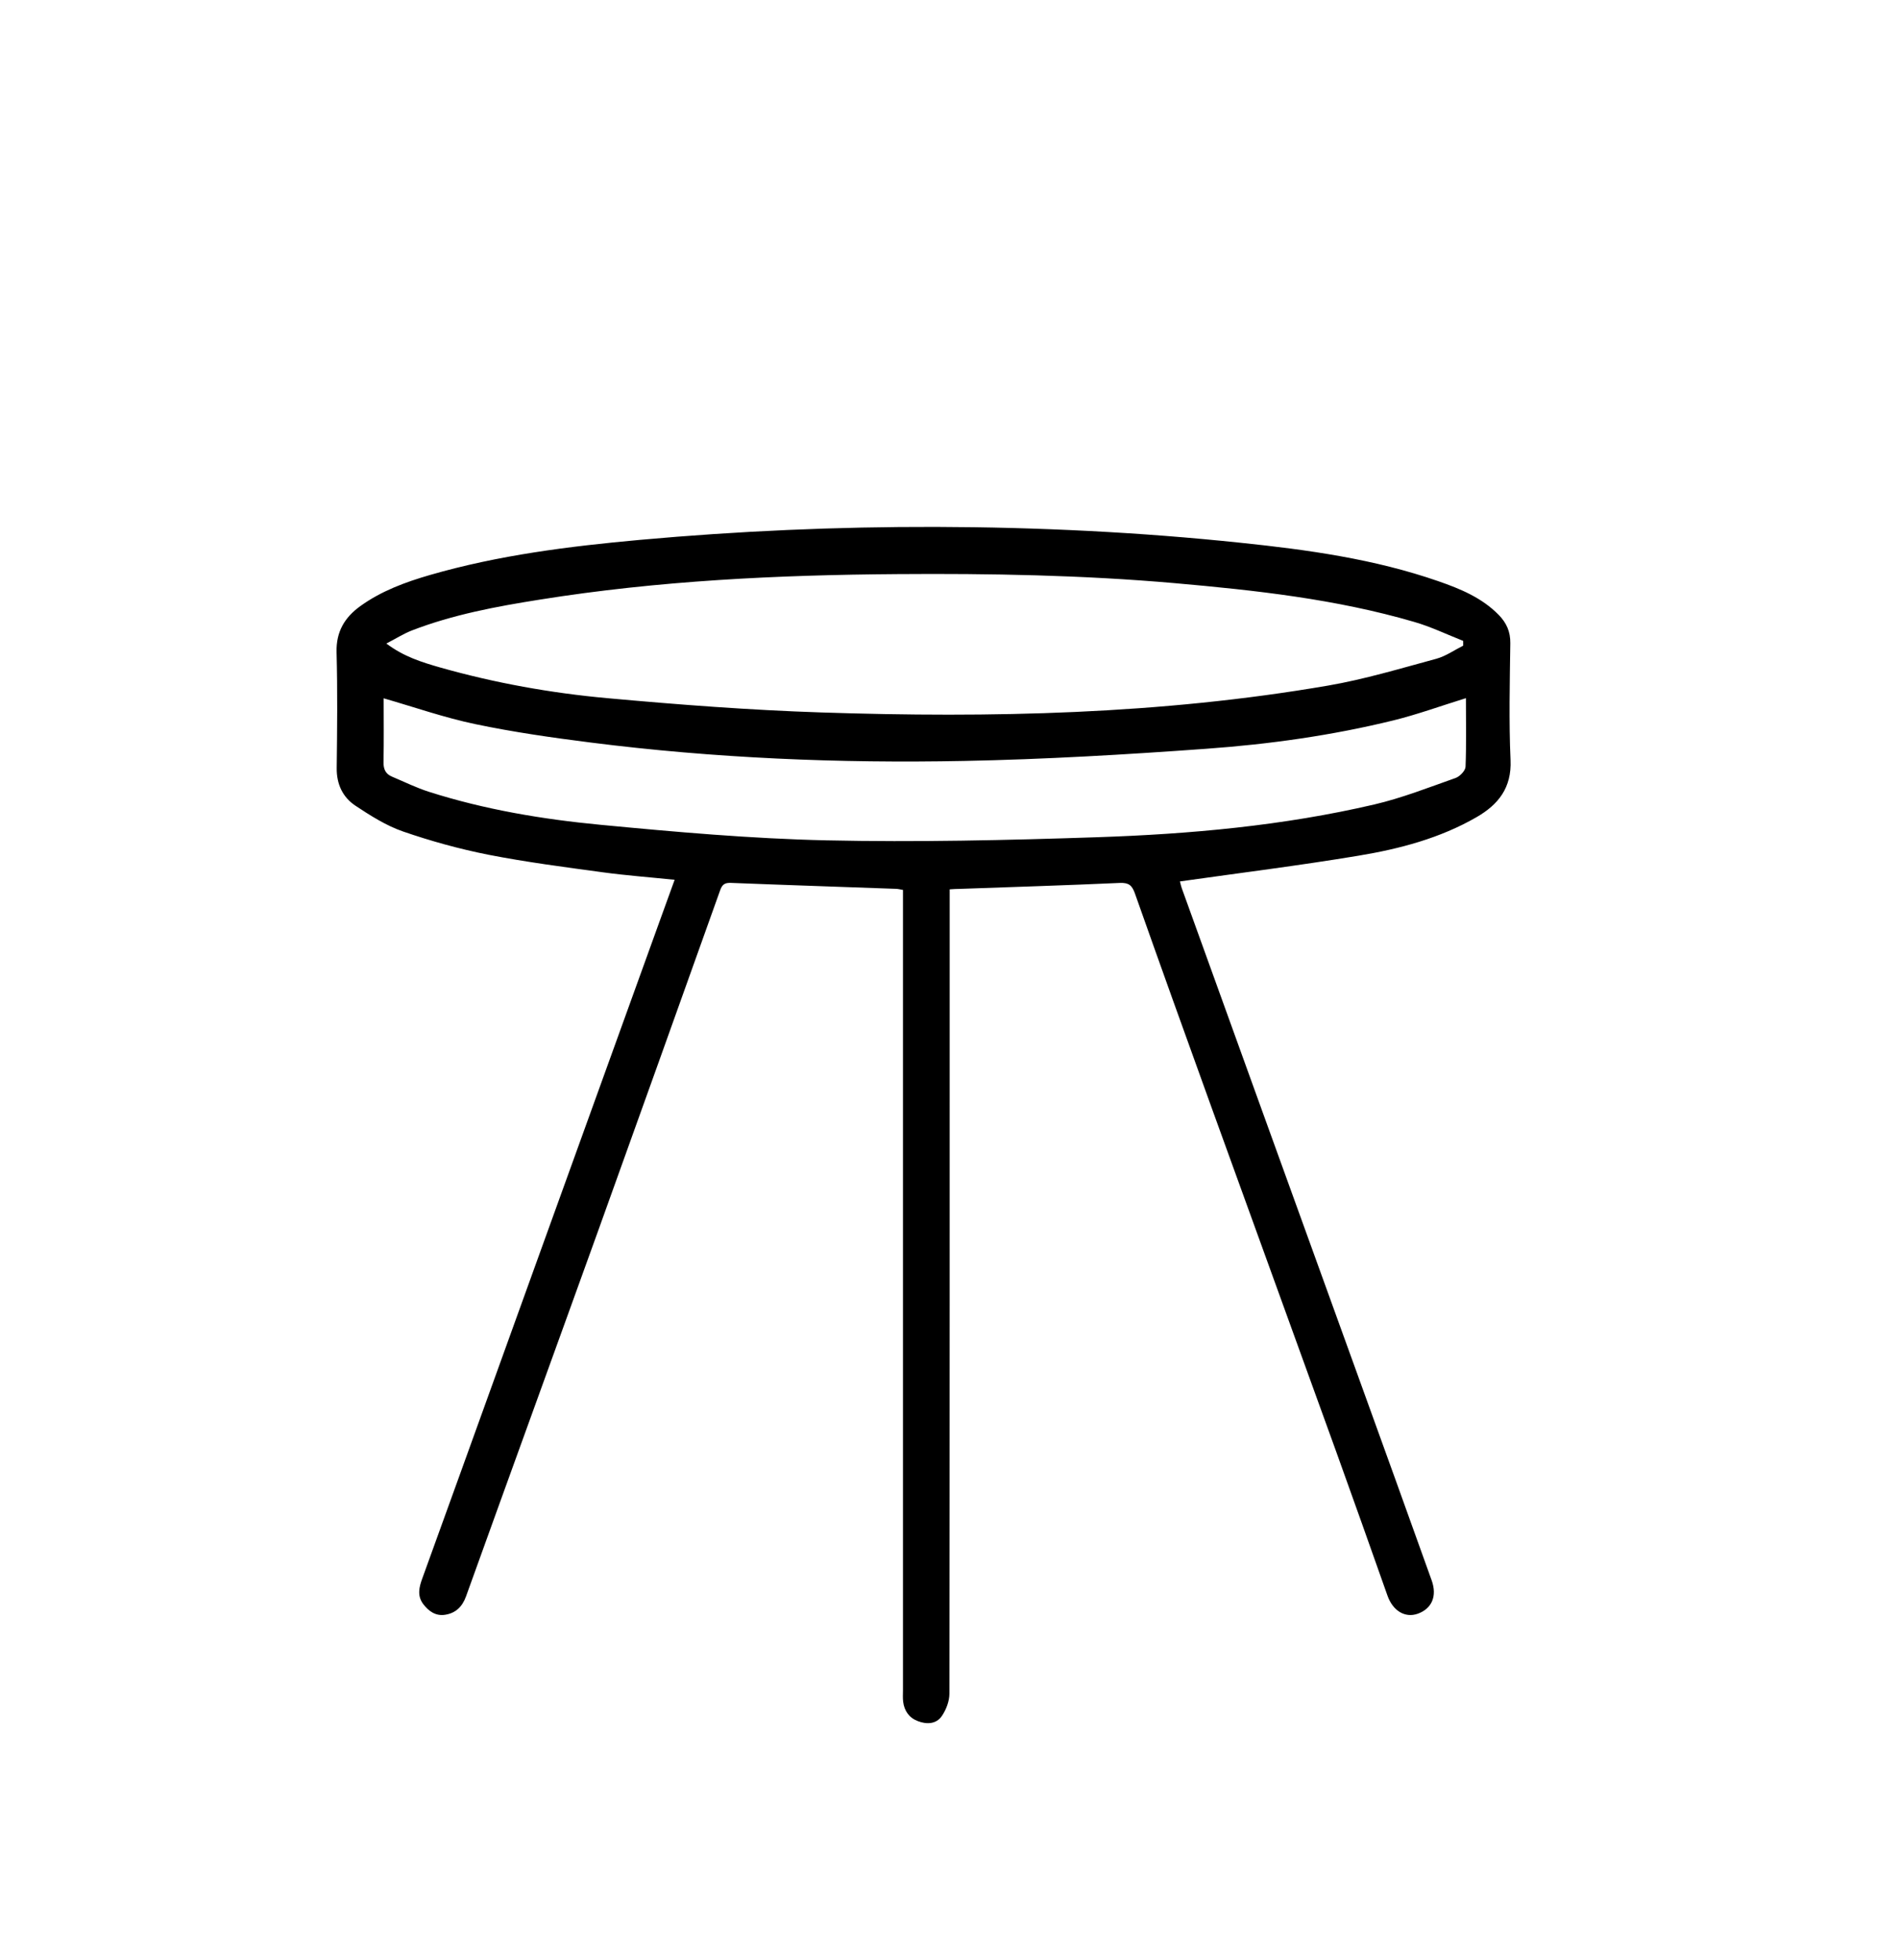
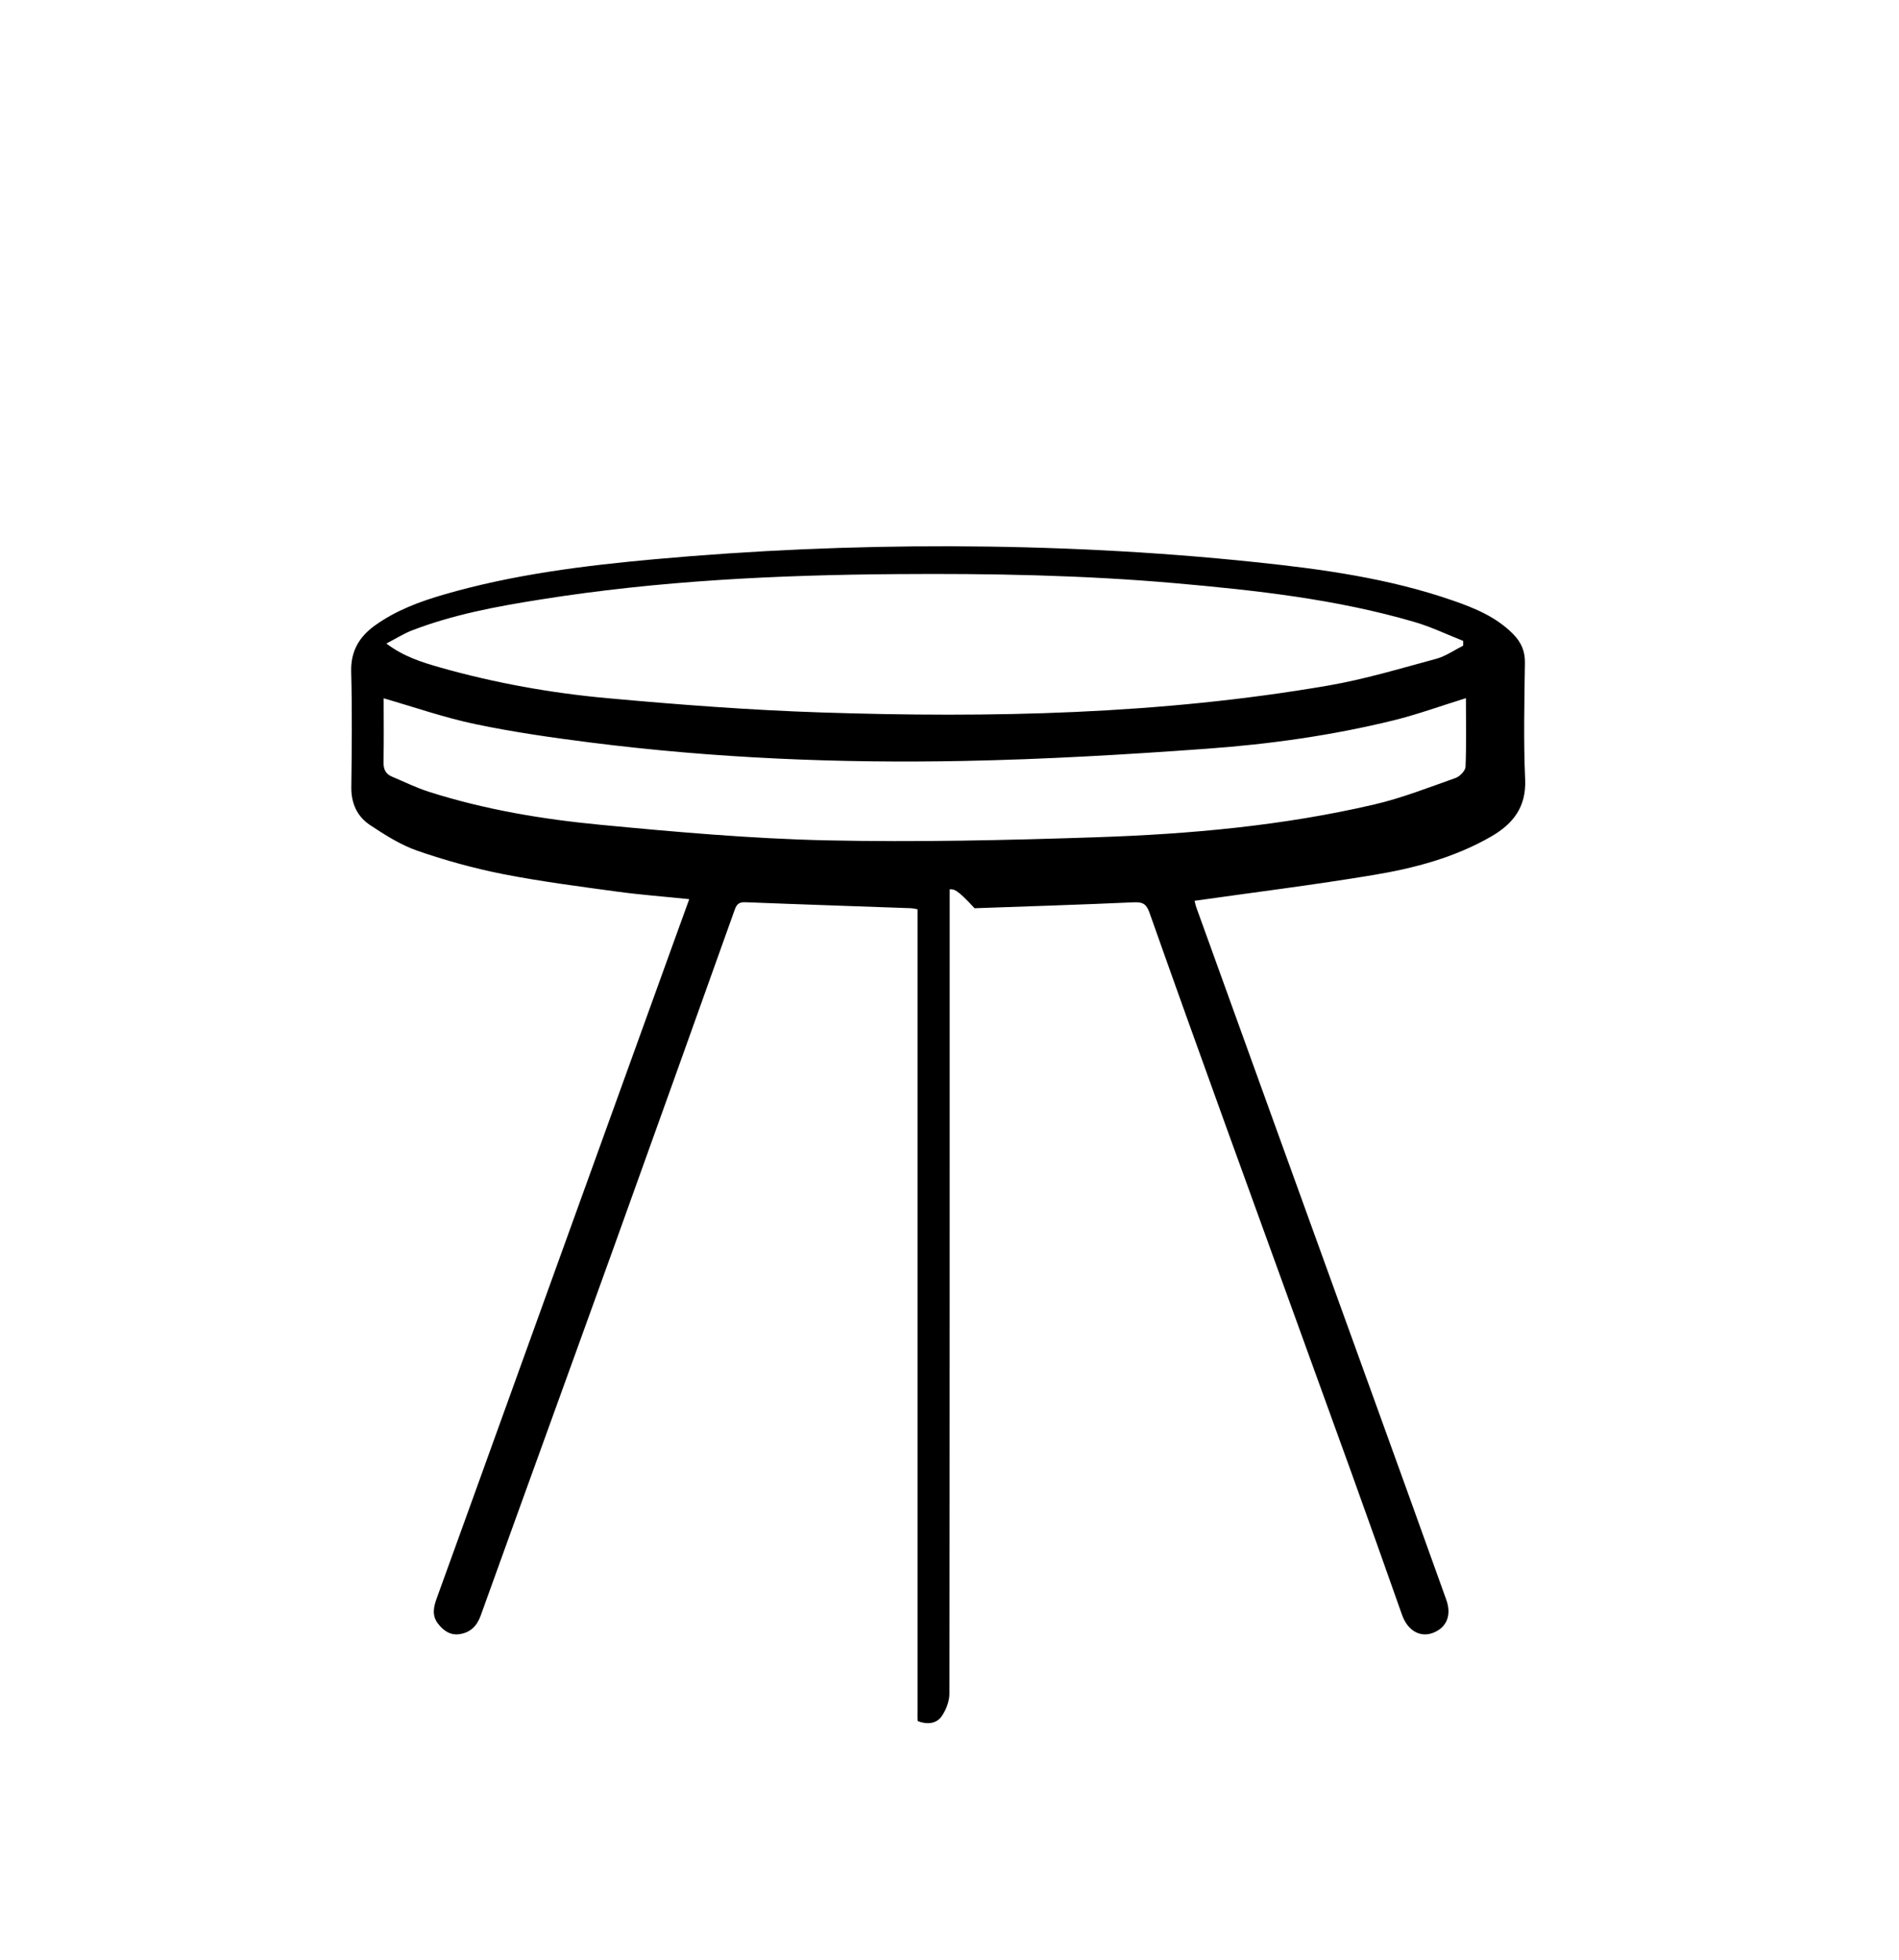
<svg xmlns="http://www.w3.org/2000/svg" version="1.1" id="Vrstva_3" x="0px" y="0px" width="40.81px" height="42.109px" viewBox="0 0 40.81 42.109" enable-background="new 0 0 40.81 42.109" xml:space="preserve">
-   <path d="M20.409,19.11v0.335c0,5.648,0.001,11.298-0.006,16.947c0,0.162-0.069,0.344-0.161,0.479  c-0.12,0.178-0.328,0.186-0.519,0.111c-0.185-0.07-0.29-0.219-0.314-0.416c-0.01-0.08-0.004-0.162-0.004-0.242  c0-3.814,0-7.627,0-11.441c0-1.828,0-3.658,0-5.486c0-0.088,0-0.176,0-0.275c-0.057-0.009-0.105-0.022-0.154-0.023  c-1.181-0.043-2.363-0.081-3.545-0.128c-0.134-0.005-0.187,0.037-0.231,0.162c-0.867,2.431-1.739,4.86-2.612,7.29  c-0.464,1.289-0.932,2.578-1.398,3.867c-0.483,1.336-0.968,2.672-1.449,4.01c-0.079,0.221-0.221,0.363-0.452,0.398  c-0.204,0.031-0.353-0.078-0.47-0.232c-0.131-0.176-0.088-0.359-0.021-0.543c0.271-0.746,0.539-1.49,0.808-2.234  c0.582-1.615,1.165-3.229,1.748-4.844c0.849-2.352,1.698-4.703,2.548-7.054c0.104-0.287,0.208-0.573,0.321-0.886  c-0.54-0.056-1.043-0.093-1.542-0.161c-0.821-0.112-1.644-0.218-2.457-0.377c-0.623-0.123-1.24-0.294-1.84-0.501  c-0.36-0.125-0.697-0.339-1.019-0.552c-0.274-0.182-0.408-0.462-0.404-0.811c0.01-0.83,0.019-1.661-0.003-2.49  c-0.011-0.439,0.174-0.746,0.509-0.988c0.453-0.327,0.968-0.516,1.499-0.67c1.474-0.426,2.987-0.616,4.508-0.754  c2.115-0.191,4.235-0.284,6.359-0.279c2.19,0.006,4.377,0.112,6.555,0.341c1.438,0.15,2.873,0.348,4.248,0.826  c0.471,0.163,0.934,0.354,1.296,0.723c0.167,0.171,0.253,0.359,0.25,0.608c-0.011,0.838-0.032,1.677,0.005,2.513  c0.026,0.595-0.262,0.955-0.729,1.225c-0.787,0.454-1.656,0.683-2.539,0.829c-1.266,0.211-2.54,0.369-3.837,0.553  c0.01,0.035,0.023,0.103,0.047,0.166c0.557,1.545,1.114,3.09,1.673,4.634c0.708,1.959,1.417,3.916,2.125,5.875  c0.523,1.445,1.046,2.895,1.565,4.344c0.122,0.34,0.002,0.609-0.3,0.717c-0.274,0.096-0.536-0.064-0.651-0.393  c-0.362-1.023-0.724-2.047-1.092-3.066c-0.897-2.482-1.799-4.963-2.696-7.443c-0.551-1.525-1.099-3.049-1.639-4.578  c-0.062-0.173-0.132-0.232-0.324-0.224c-1.145,0.052-2.29,0.087-3.435,0.128C20.562,19.1,20.497,19.104,20.409,19.11 M31.444,13.874  c0-0.034,0-0.068,0-0.103c-0.351-0.138-0.693-0.304-1.054-0.408c-1.678-0.49-3.408-0.679-5.141-0.832  c-1.984-0.174-3.974-0.21-5.964-0.195c-2.573,0.018-5.138,0.141-7.682,0.548c-0.935,0.148-1.866,0.321-2.754,0.664  c-0.177,0.069-0.34,0.174-0.546,0.28c0.378,0.285,0.765,0.402,1.15,0.513c1.182,0.335,2.389,0.552,3.609,0.662  c1.527,0.139,3.059,0.256,4.591,0.306c3.645,0.12,7.285,0.043,10.891-0.578c0.783-0.135,1.551-0.367,2.321-0.575  C31.068,14.101,31.251,13.971,31.444,13.874 M31.503,15.002c-0.541,0.167-1.044,0.351-1.56,0.478  c-1.319,0.324-2.665,0.512-4.016,0.609c-1.735,0.126-3.475,0.228-5.213,0.262c-2.681,0.053-5.359-0.058-8.022-0.396  c-0.828-0.105-1.656-0.223-2.472-0.394c-0.663-0.138-1.308-0.364-1.975-0.556c0,0.437,0.006,0.904-0.003,1.371  c-0.003,0.153,0.046,0.256,0.184,0.313c0.264,0.111,0.522,0.239,0.792,0.325c1.201,0.383,2.44,0.59,3.688,0.709  c1.614,0.154,3.234,0.298,4.854,0.334c1.937,0.042,3.878-0.002,5.814-0.067c2.003-0.067,4-0.247,5.957-0.703  c0.596-0.139,1.171-0.366,1.75-0.57c0.092-0.033,0.21-0.156,0.214-0.242C31.514,15.986,31.503,15.494,31.503,15.002" />
+   <path d="M20.409,19.11v0.335c0,5.648,0.001,11.298-0.006,16.947c0,0.162-0.069,0.344-0.161,0.479  c-0.12,0.178-0.328,0.186-0.519,0.111c-0.01-0.08-0.004-0.162-0.004-0.242  c0-3.814,0-7.627,0-11.441c0-1.828,0-3.658,0-5.486c0-0.088,0-0.176,0-0.275c-0.057-0.009-0.105-0.022-0.154-0.023  c-1.181-0.043-2.363-0.081-3.545-0.128c-0.134-0.005-0.187,0.037-0.231,0.162c-0.867,2.431-1.739,4.86-2.612,7.29  c-0.464,1.289-0.932,2.578-1.398,3.867c-0.483,1.336-0.968,2.672-1.449,4.01c-0.079,0.221-0.221,0.363-0.452,0.398  c-0.204,0.031-0.353-0.078-0.47-0.232c-0.131-0.176-0.088-0.359-0.021-0.543c0.271-0.746,0.539-1.49,0.808-2.234  c0.582-1.615,1.165-3.229,1.748-4.844c0.849-2.352,1.698-4.703,2.548-7.054c0.104-0.287,0.208-0.573,0.321-0.886  c-0.54-0.056-1.043-0.093-1.542-0.161c-0.821-0.112-1.644-0.218-2.457-0.377c-0.623-0.123-1.24-0.294-1.84-0.501  c-0.36-0.125-0.697-0.339-1.019-0.552c-0.274-0.182-0.408-0.462-0.404-0.811c0.01-0.83,0.019-1.661-0.003-2.49  c-0.011-0.439,0.174-0.746,0.509-0.988c0.453-0.327,0.968-0.516,1.499-0.67c1.474-0.426,2.987-0.616,4.508-0.754  c2.115-0.191,4.235-0.284,6.359-0.279c2.19,0.006,4.377,0.112,6.555,0.341c1.438,0.15,2.873,0.348,4.248,0.826  c0.471,0.163,0.934,0.354,1.296,0.723c0.167,0.171,0.253,0.359,0.25,0.608c-0.011,0.838-0.032,1.677,0.005,2.513  c0.026,0.595-0.262,0.955-0.729,1.225c-0.787,0.454-1.656,0.683-2.539,0.829c-1.266,0.211-2.54,0.369-3.837,0.553  c0.01,0.035,0.023,0.103,0.047,0.166c0.557,1.545,1.114,3.09,1.673,4.634c0.708,1.959,1.417,3.916,2.125,5.875  c0.523,1.445,1.046,2.895,1.565,4.344c0.122,0.34,0.002,0.609-0.3,0.717c-0.274,0.096-0.536-0.064-0.651-0.393  c-0.362-1.023-0.724-2.047-1.092-3.066c-0.897-2.482-1.799-4.963-2.696-7.443c-0.551-1.525-1.099-3.049-1.639-4.578  c-0.062-0.173-0.132-0.232-0.324-0.224c-1.145,0.052-2.29,0.087-3.435,0.128C20.562,19.1,20.497,19.104,20.409,19.11 M31.444,13.874  c0-0.034,0-0.068,0-0.103c-0.351-0.138-0.693-0.304-1.054-0.408c-1.678-0.49-3.408-0.679-5.141-0.832  c-1.984-0.174-3.974-0.21-5.964-0.195c-2.573,0.018-5.138,0.141-7.682,0.548c-0.935,0.148-1.866,0.321-2.754,0.664  c-0.177,0.069-0.34,0.174-0.546,0.28c0.378,0.285,0.765,0.402,1.15,0.513c1.182,0.335,2.389,0.552,3.609,0.662  c1.527,0.139,3.059,0.256,4.591,0.306c3.645,0.12,7.285,0.043,10.891-0.578c0.783-0.135,1.551-0.367,2.321-0.575  C31.068,14.101,31.251,13.971,31.444,13.874 M31.503,15.002c-0.541,0.167-1.044,0.351-1.56,0.478  c-1.319,0.324-2.665,0.512-4.016,0.609c-1.735,0.126-3.475,0.228-5.213,0.262c-2.681,0.053-5.359-0.058-8.022-0.396  c-0.828-0.105-1.656-0.223-2.472-0.394c-0.663-0.138-1.308-0.364-1.975-0.556c0,0.437,0.006,0.904-0.003,1.371  c-0.003,0.153,0.046,0.256,0.184,0.313c0.264,0.111,0.522,0.239,0.792,0.325c1.201,0.383,2.44,0.59,3.688,0.709  c1.614,0.154,3.234,0.298,4.854,0.334c1.937,0.042,3.878-0.002,5.814-0.067c2.003-0.067,4-0.247,5.957-0.703  c0.596-0.139,1.171-0.366,1.75-0.57c0.092-0.033,0.21-0.156,0.214-0.242C31.514,15.986,31.503,15.494,31.503,15.002" />
</svg>